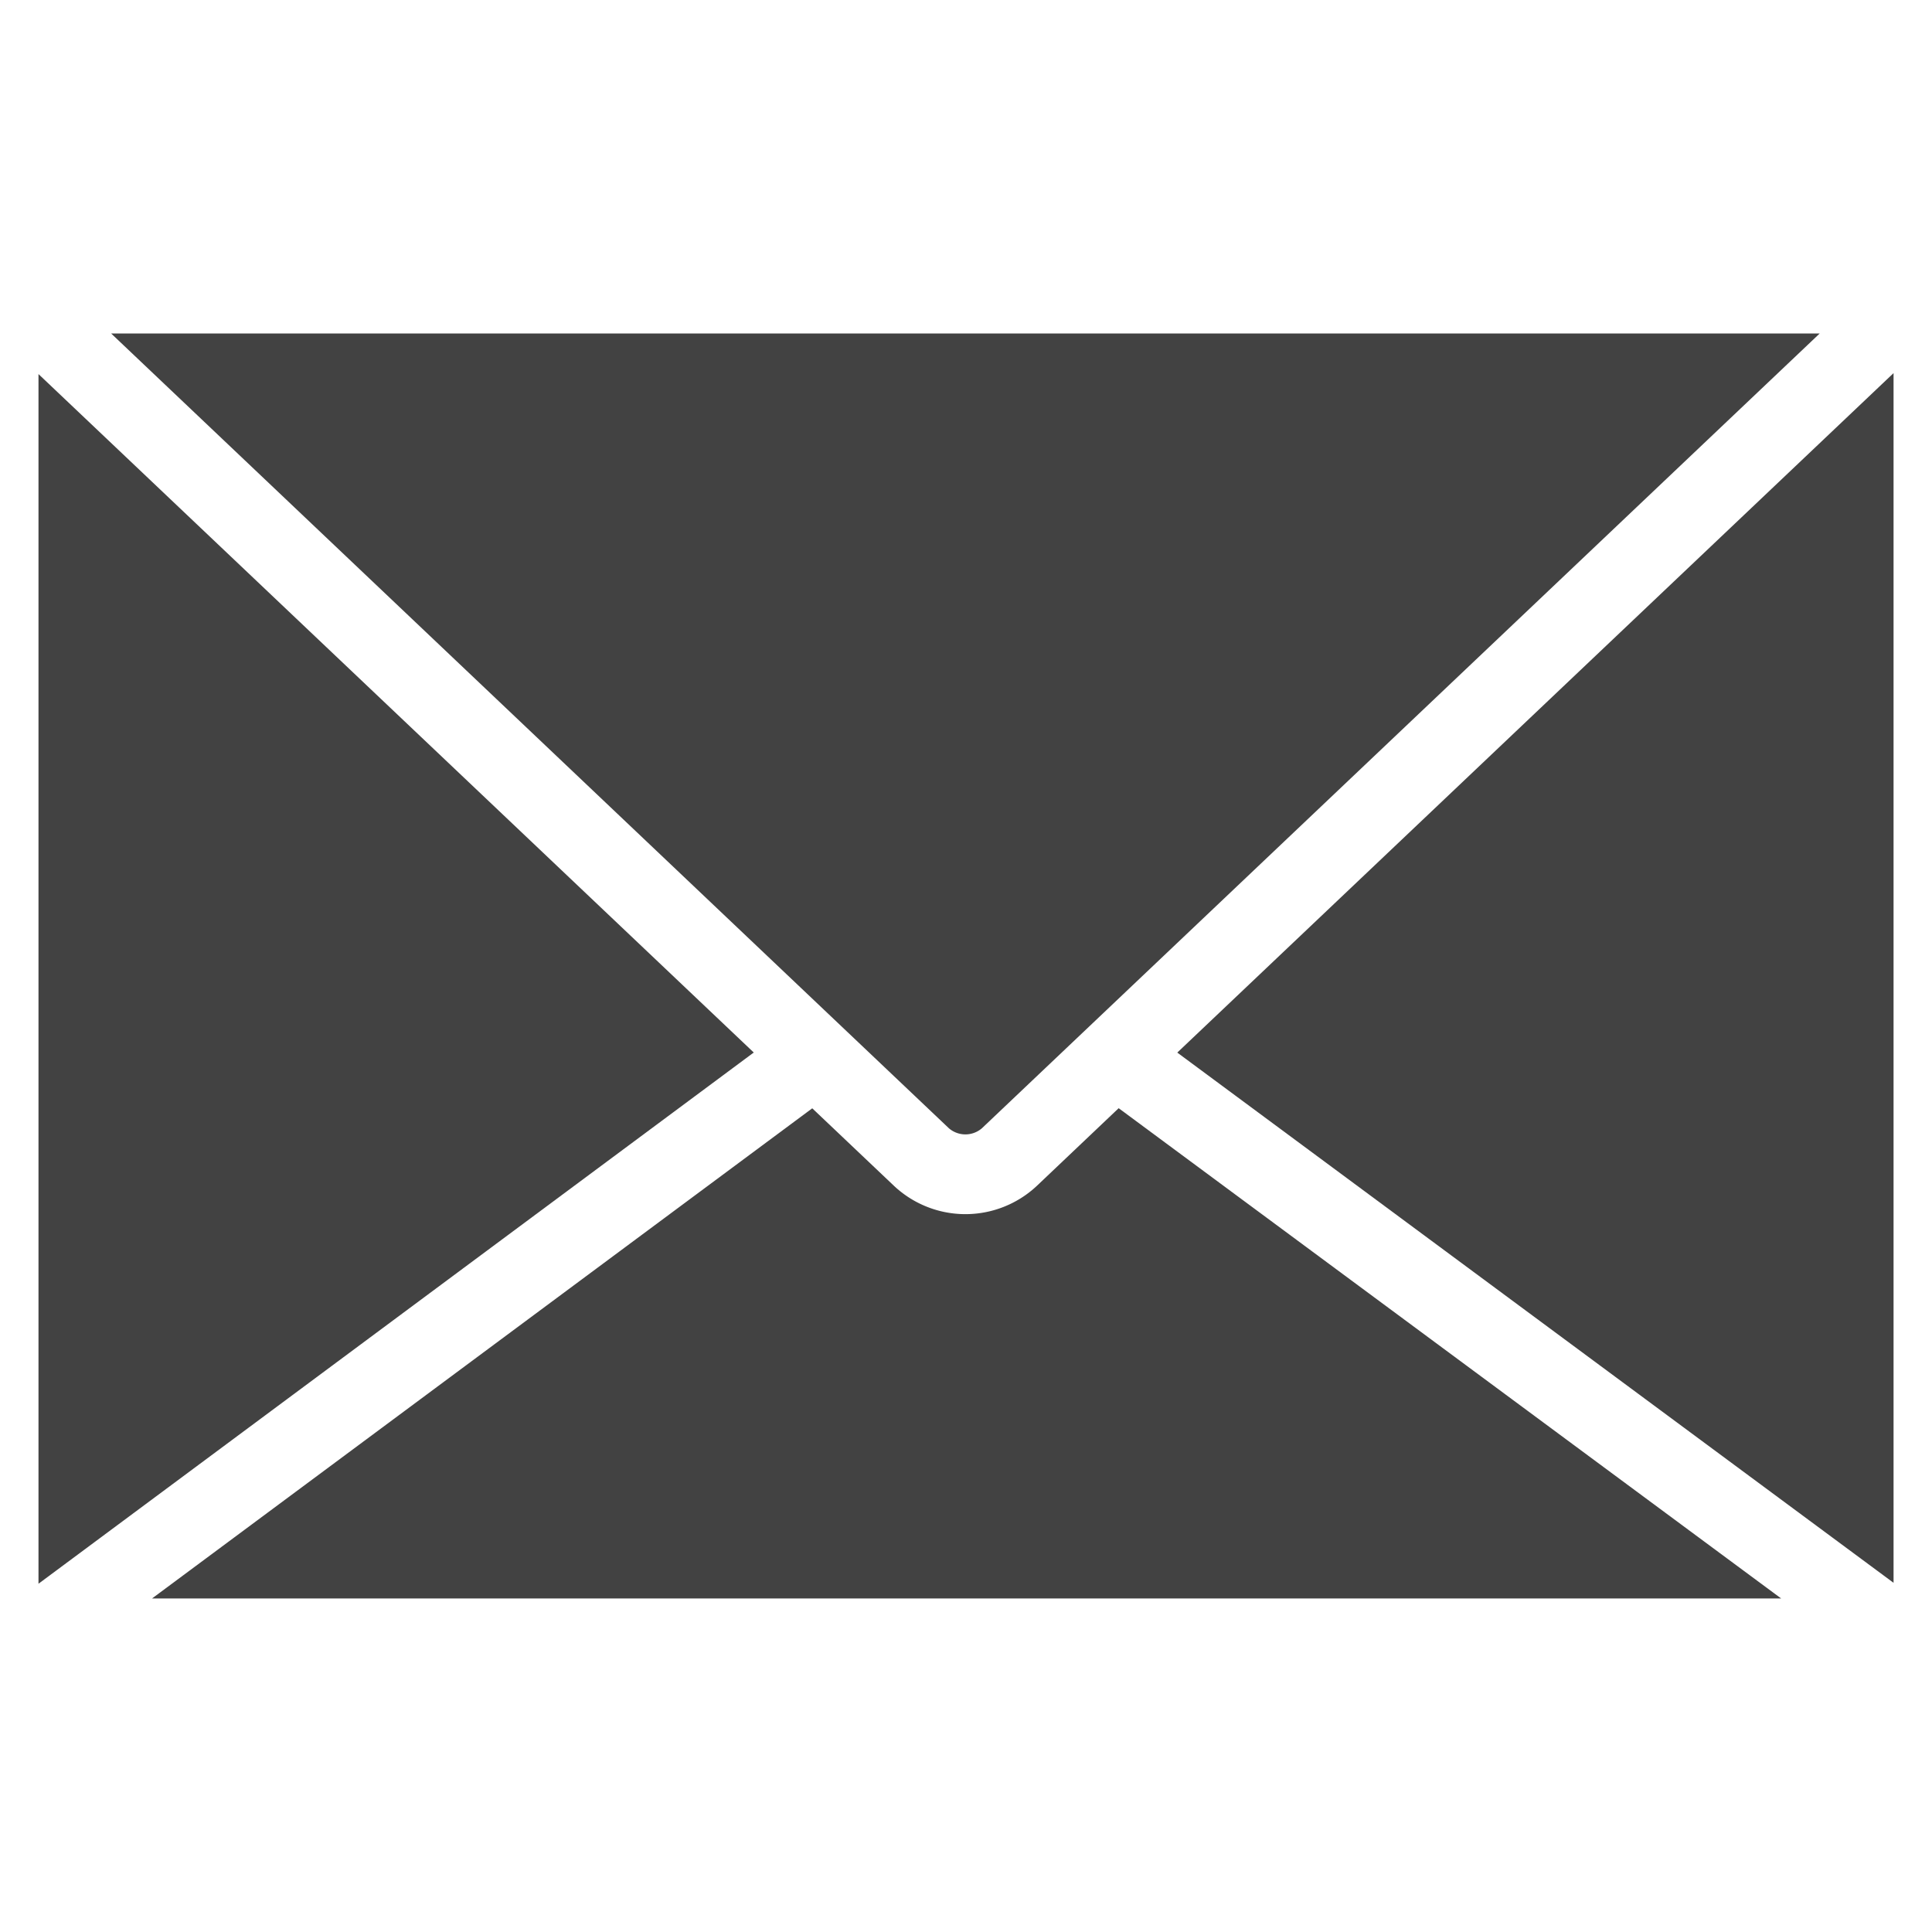
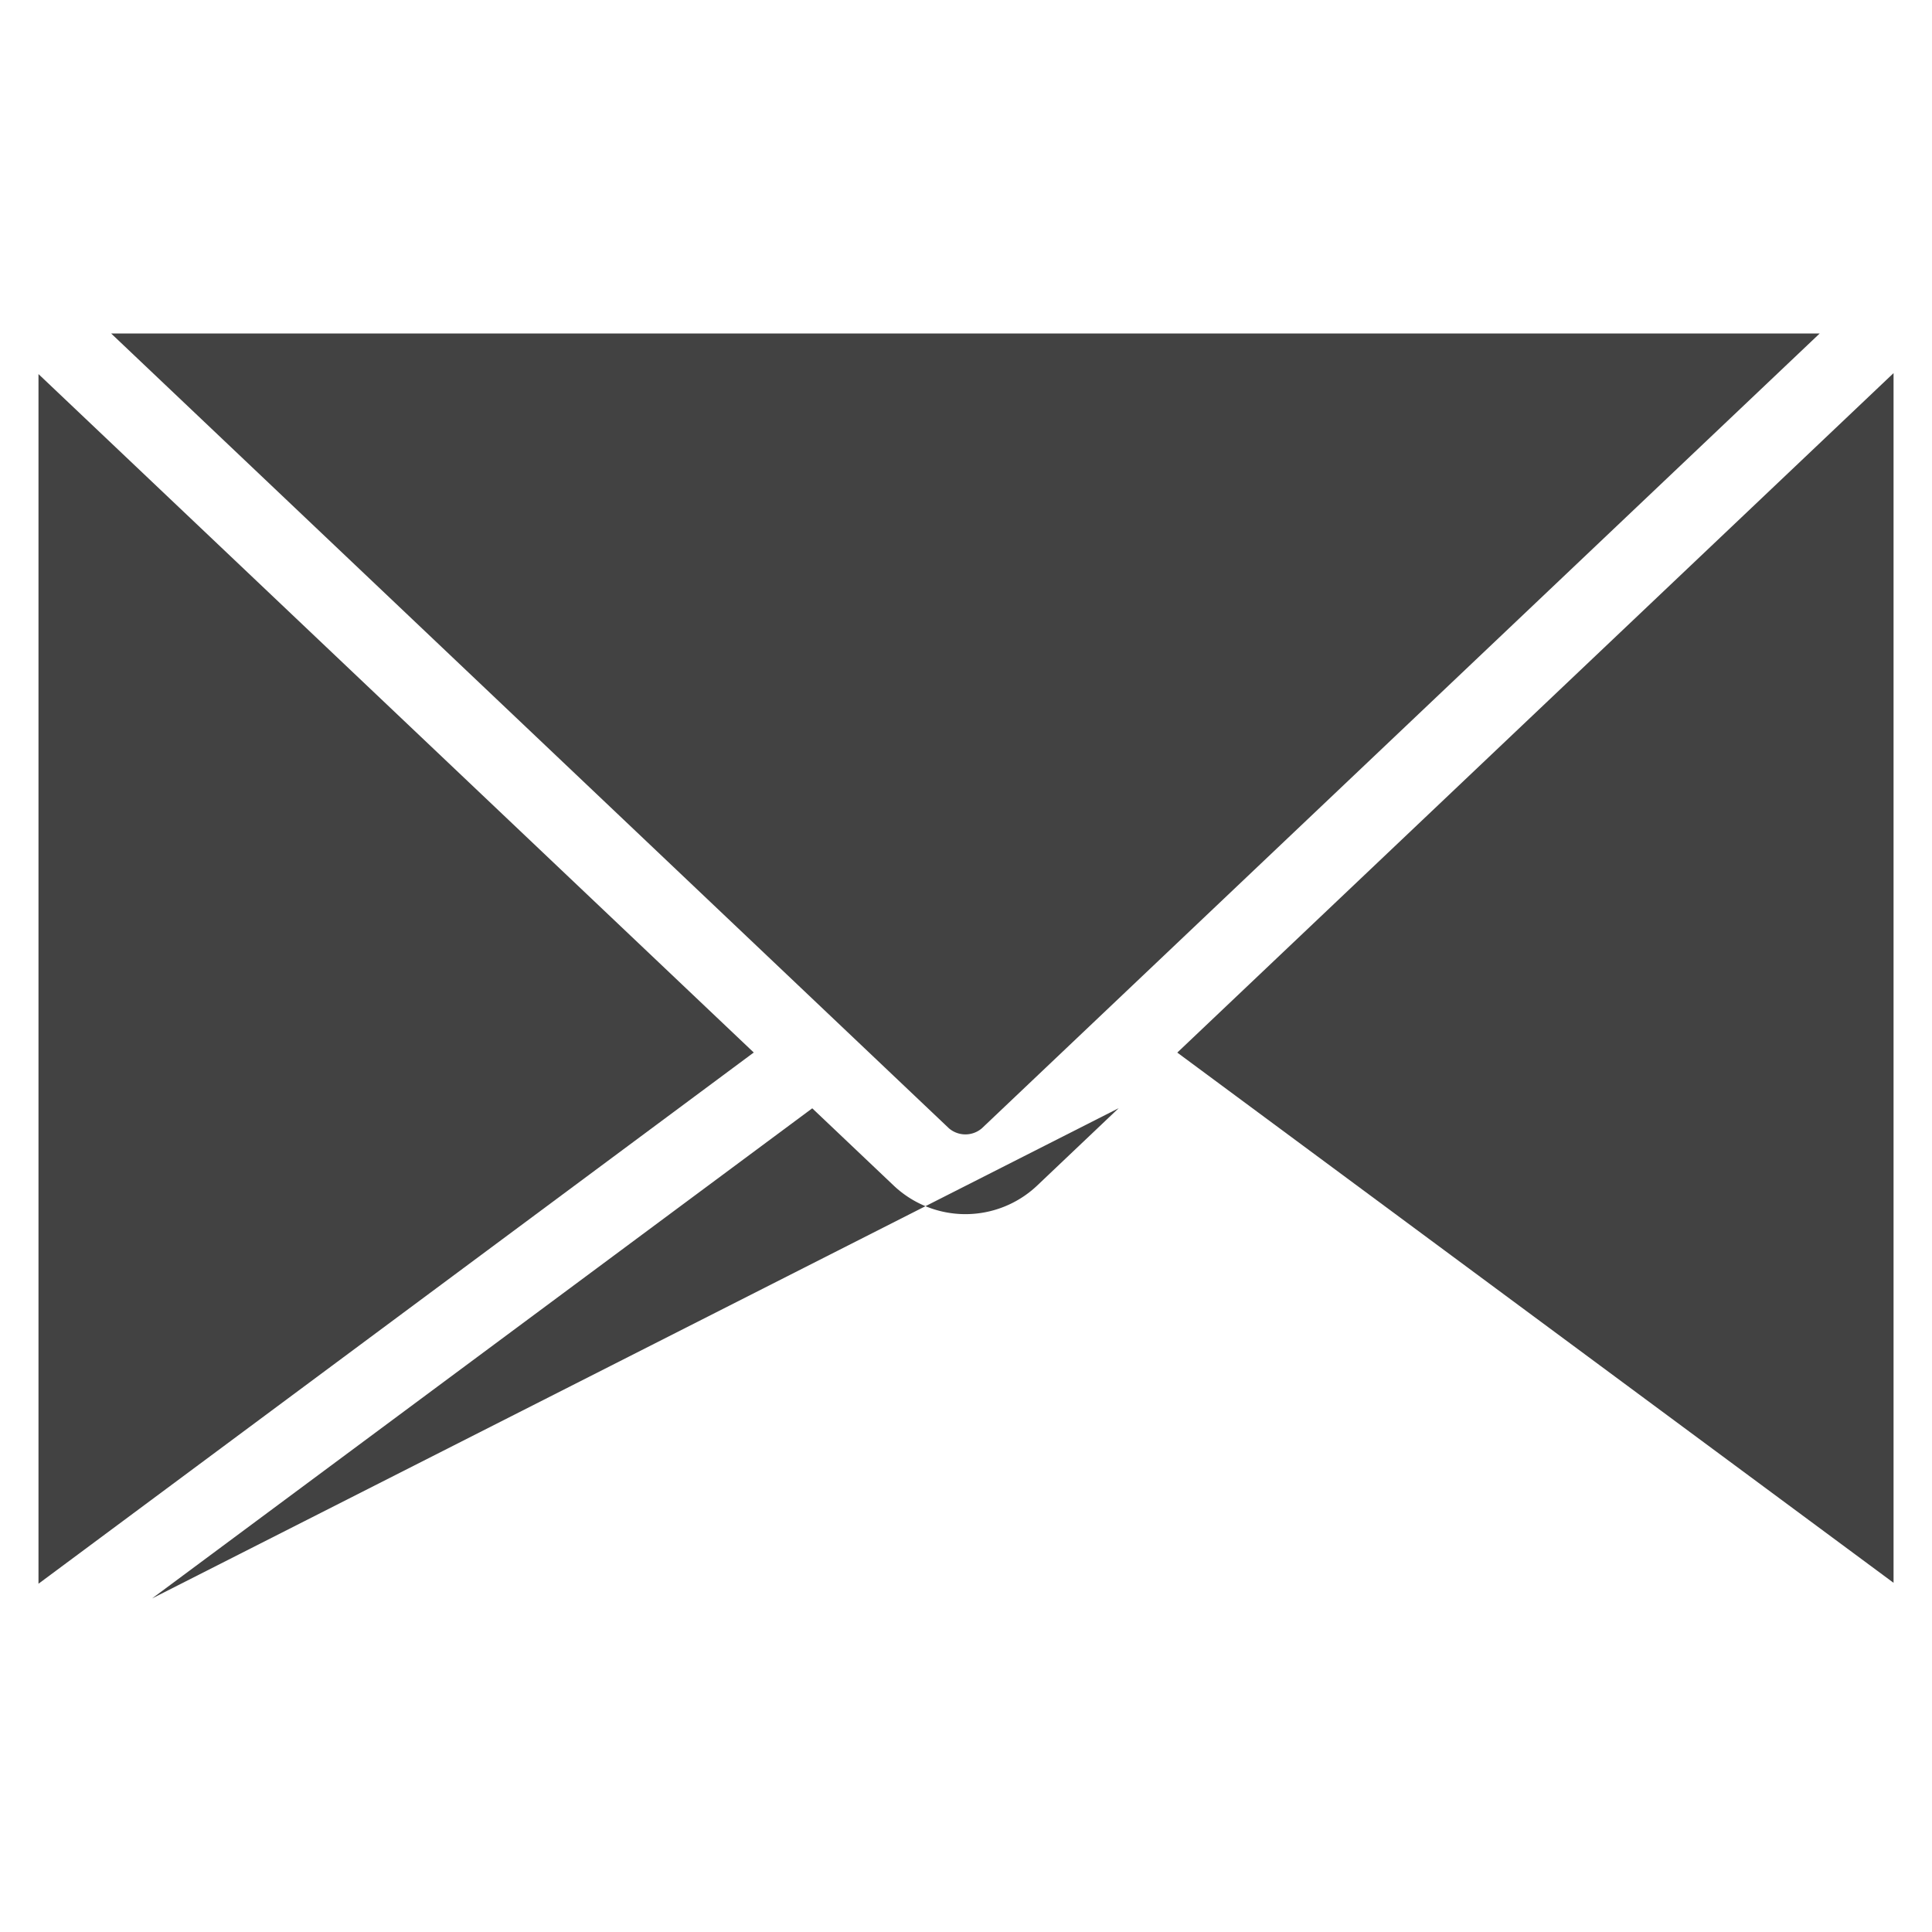
<svg xmlns="http://www.w3.org/2000/svg" width="50" height="50" viewBox="0 0 50 50">
  <g id="그룹_40909" data-name="그룹 40909" transform="translate(-1495 -718)">
-     <rect id="사각형_22043" data-name="사각형 22043" width="50" height="50" transform="translate(1495 718)" fill="none" />
    <g id="그룹_40898" data-name="그룹 40898" transform="translate(1495.996 726.631)">
      <path id="패스_73783" data-name="패스 73783" d="M0,33.348,18.511,19.6,0,2.042Z" transform="translate(0 -0.992)" fill="#424242" />
      <path id="패스_73784" data-name="패스 73784" d="M57.284,19.578,75.821,33.3V1.993Z" transform="translate(-27.812 -0.968)" fill="#424242" />
-       <path id="패스_73785" data-name="패스 73785" d="M30.73,38.968l-2.123,2.015a2.7,2.7,0,0,1-3.686,0L22.8,38.971,5.714,51.656H47.875Z" transform="translate(-2.775 -18.919)" fill="#424242" />
+       <path id="패스_73785" data-name="패스 73785" d="M30.73,38.968l-2.123,2.015a2.7,2.7,0,0,1-3.686,0L22.8,38.971,5.714,51.656Z" transform="translate(-2.775 -18.919)" fill="#424242" />
      <path id="패스_73786" data-name="패스 73786" d="M26.192,20.57,47.875,0H3.659L25.341,20.57a.655.655,0,0,0,.851,0" transform="translate(-1.778)" fill="#424242" />
    </g>
  </g>
</svg>